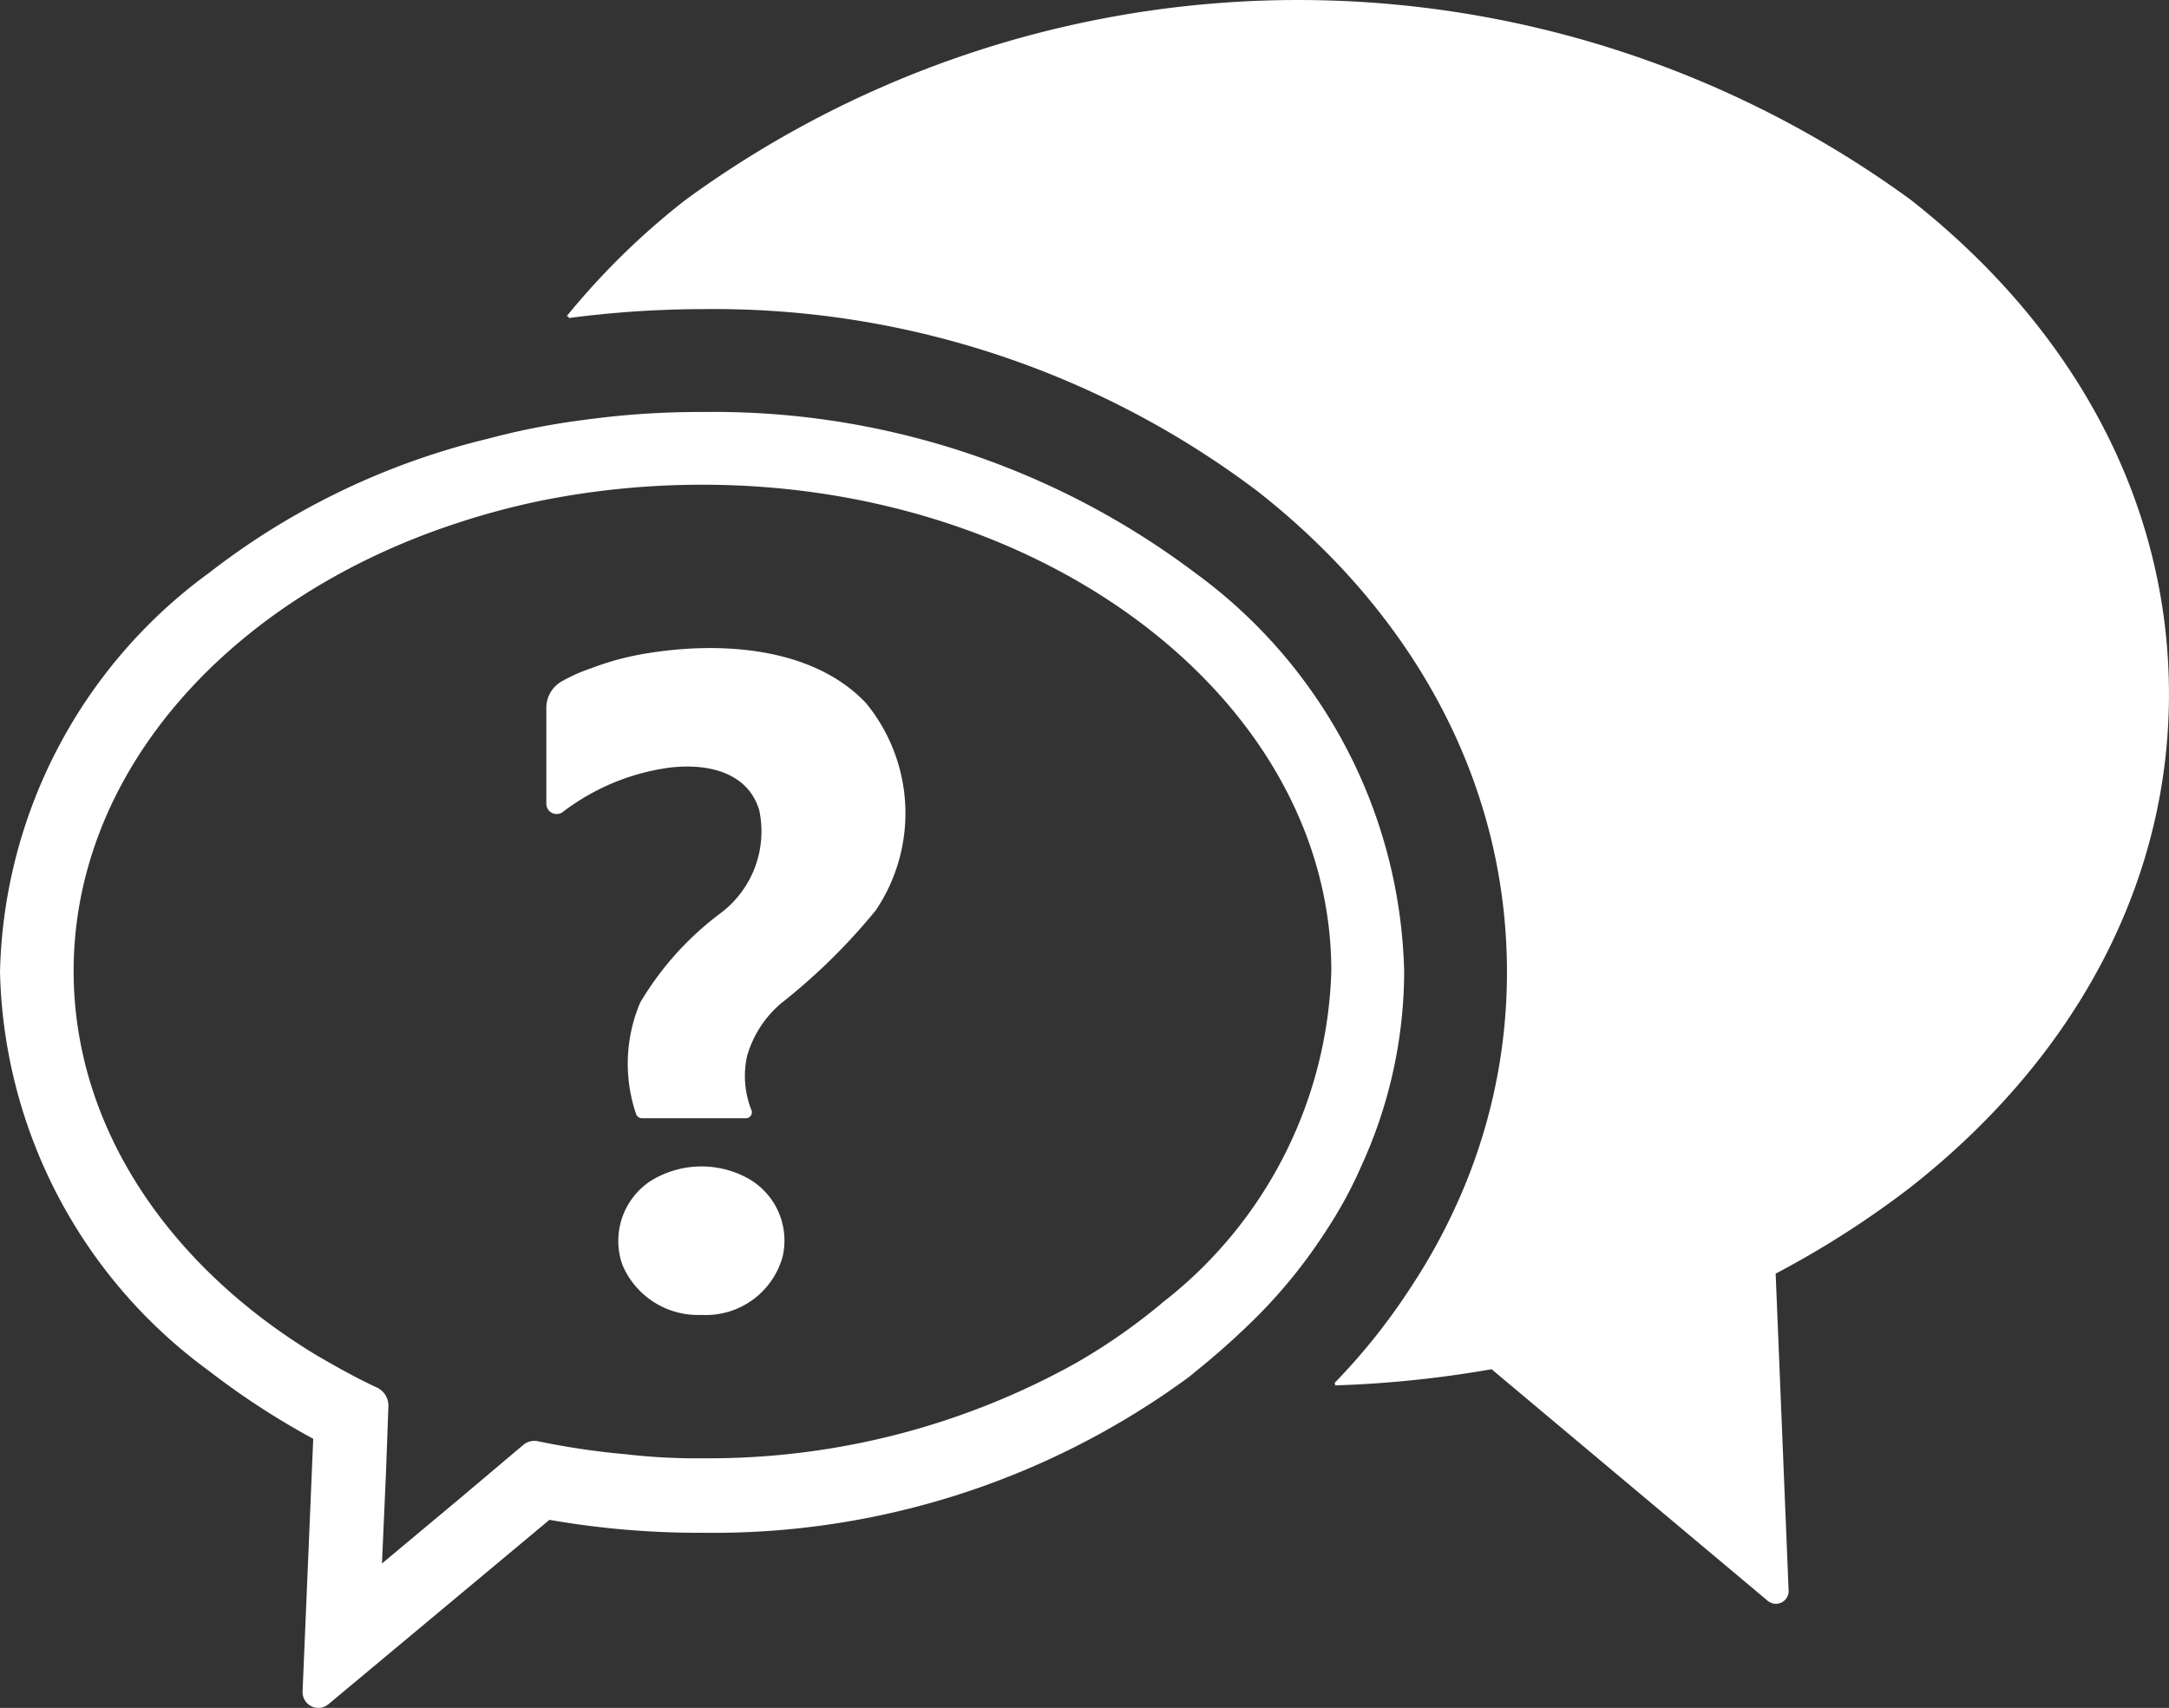
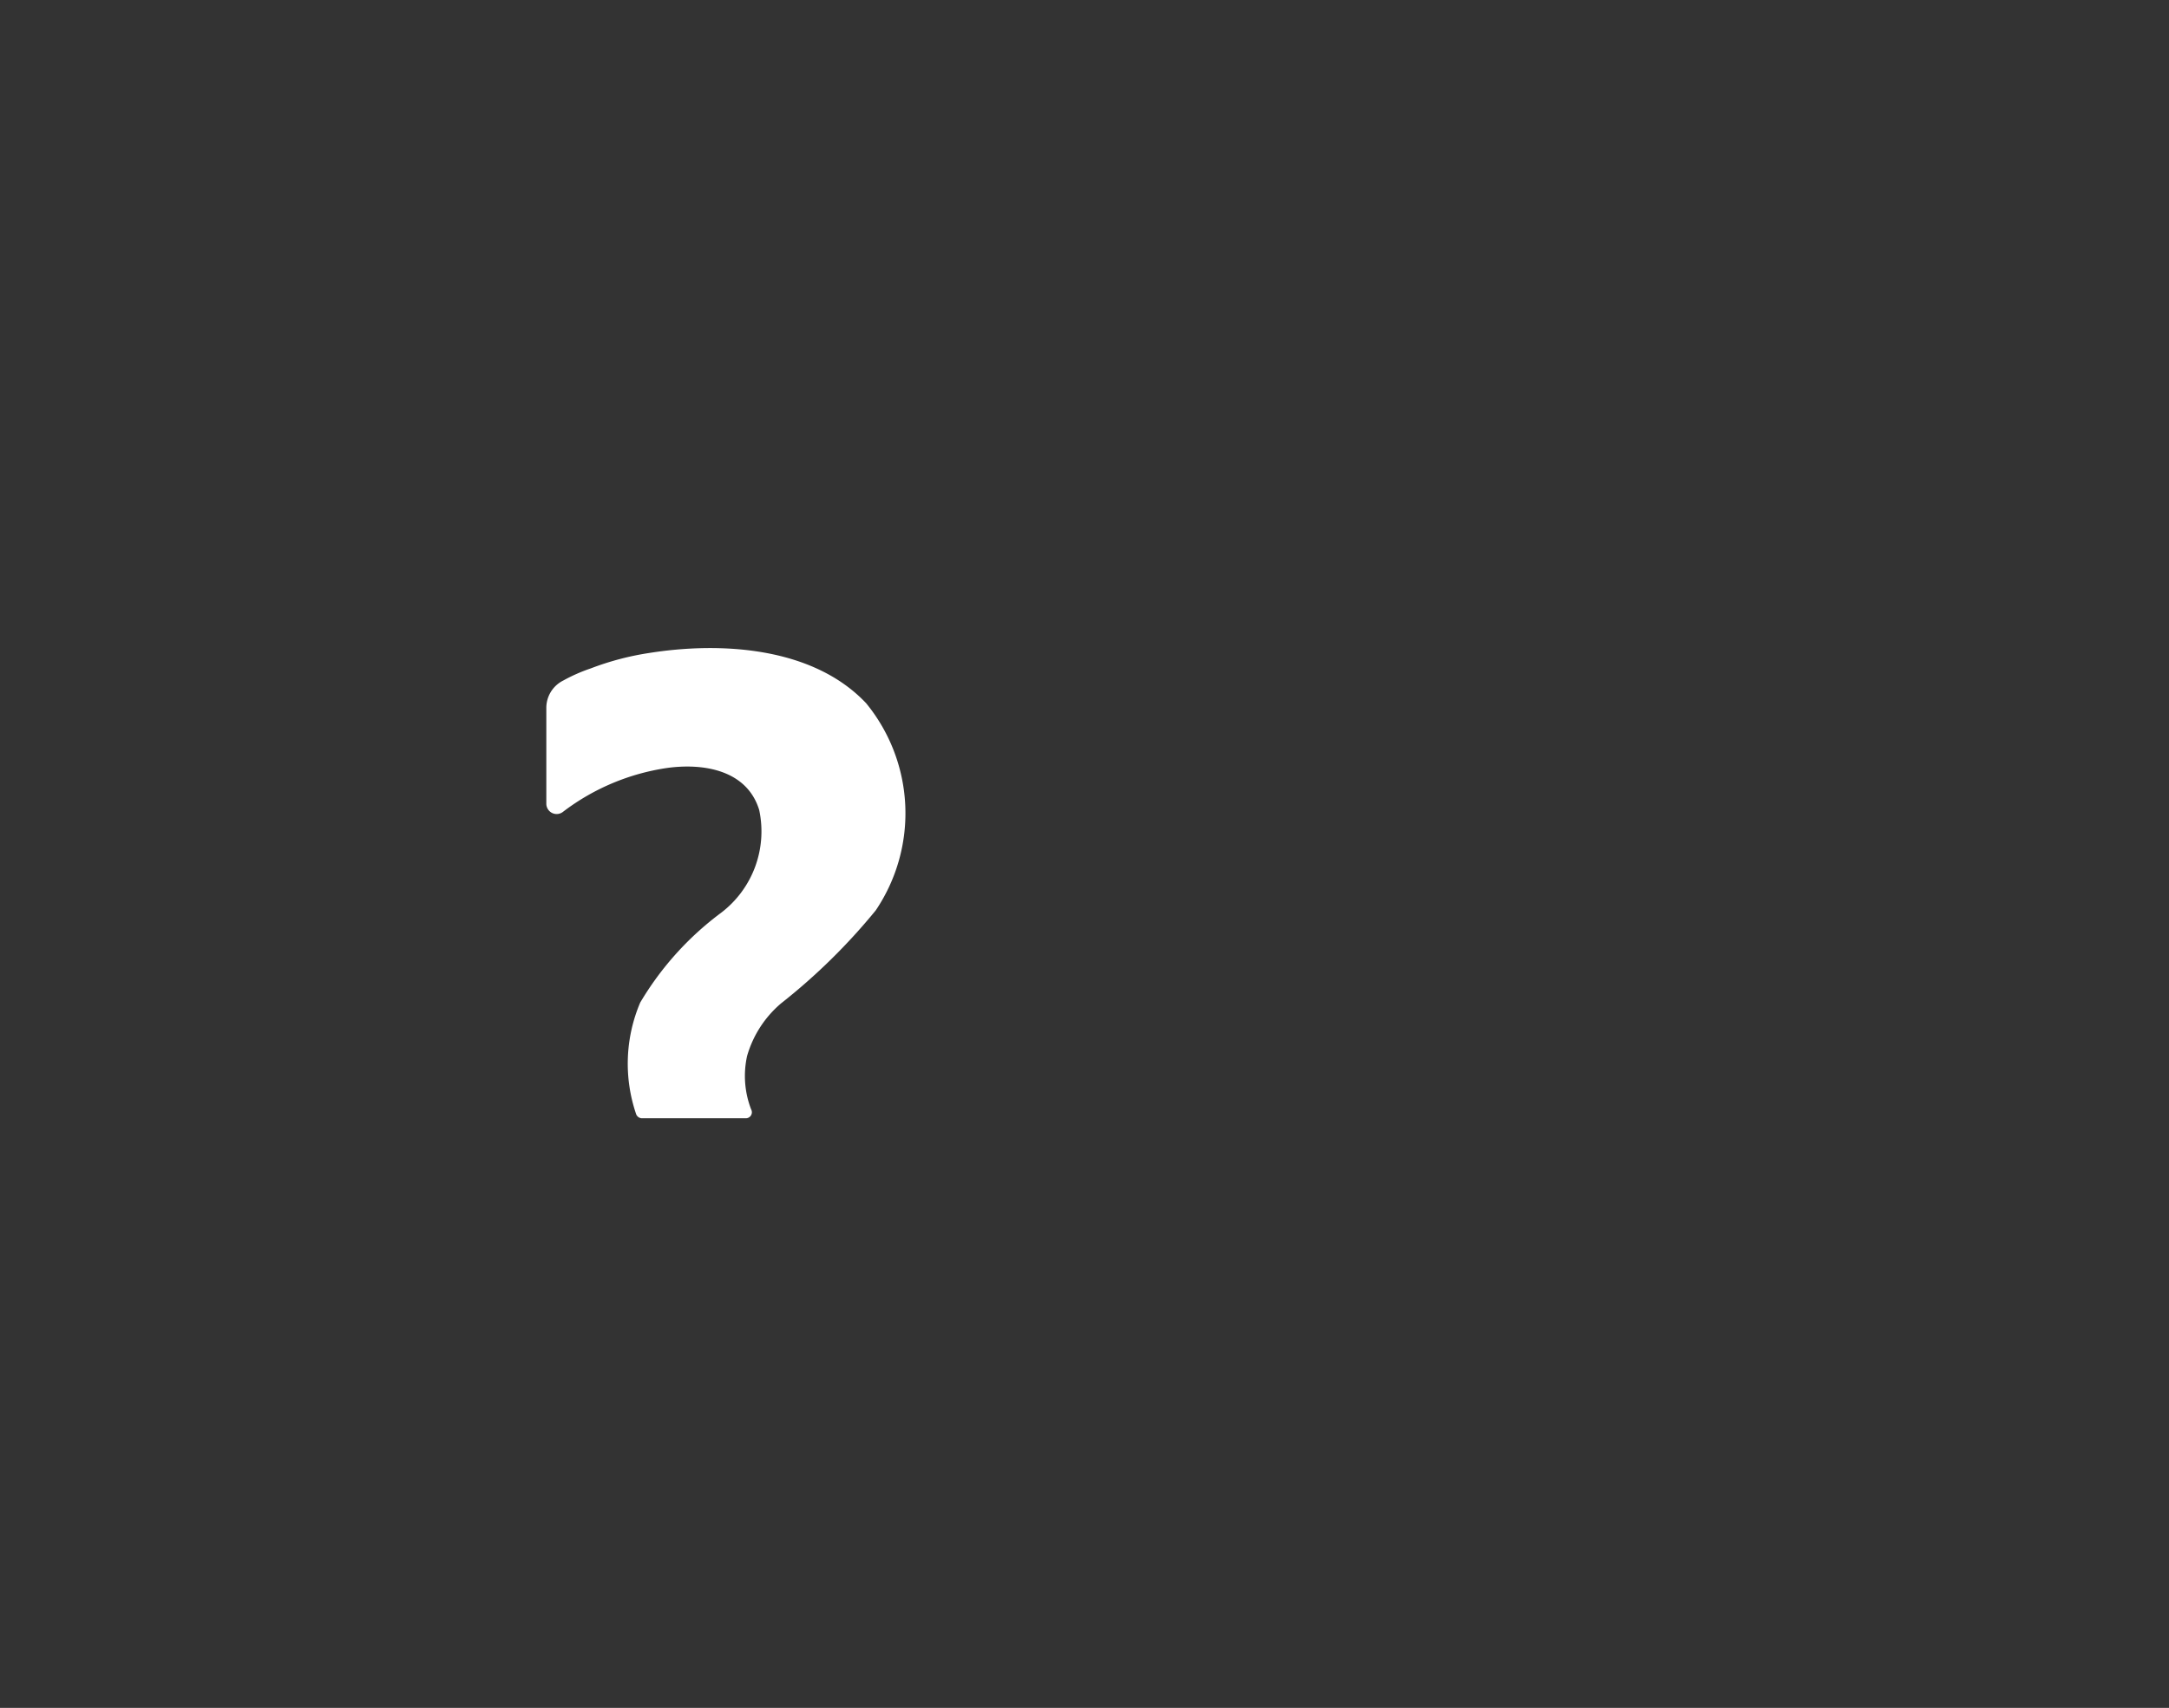
<svg xmlns="http://www.w3.org/2000/svg" id="Group_407" data-name="Group 407" viewBox="0 0 61.18 48.182">
  <rect x="0" y="0" width="61.18" height="48.182" fill="#333333" stroke="none" />
  <defs>
    <style>
      .cls-1 {
        fill: #fff;
      }
    </style>
  </defs>
-   <path id="Path_626" data-name="Path 626" class="cls-1" d="M107.918,5.639a29.3,29.3,0,0,0-34.562,0A20.834,20.834,0,0,0,70,8.926h.046l.023.046a29.186,29.186,0,0,1,3.744-.251A25.435,25.435,0,0,1,89.518,13.88c4.52,3.561,7.008,8.355,7.008,13.537a15.76,15.76,0,0,1-1.438,6.6,16.626,16.626,0,0,1-1.233,2.237,17.631,17.631,0,0,1-2.192,2.762l.023.046-.023.023a31.294,31.294,0,0,0,4.429-.457h0l7.784,6.529a.359.359,0,0,0,.594-.3l-.365-8.926a26.411,26.411,0,0,0,3.812-2.443c4.7-3.7,7.282-8.629,7.282-13.9C115.2,14.268,112.62,9.337,107.918,5.639Z" transform="translate(-54.02)" />
-   <path id="Path_627" data-name="Path 627" class="cls-1" d="M39.607,66.7a14.339,14.339,0,0,0-5.89-11.254,22.564,22.564,0,0,0-13.9-4.543,23.775,23.775,0,0,0-3.379.228,20.467,20.467,0,0,0-2.671.525,20.711,20.711,0,0,0-7.876,3.79A14.339,14.339,0,0,0,0,66.7,14.339,14.339,0,0,0,5.89,77.952a21.755,21.755,0,0,0,2.945,1.918l-.3,7.122a.445.445,0,0,0,.731.365l6.232-5.2a24.459,24.459,0,0,0,4.315.365A22.66,22.66,0,0,0,33.4,78.226a3.9,3.9,0,0,0,.32-.251,21.744,21.744,0,0,0,1.849-1.666,14.785,14.785,0,0,0,1.849-2.328,12.112,12.112,0,0,0,1-1.849A13.239,13.239,0,0,0,39.607,66.7Zm-6.826,9.337a16.908,16.908,0,0,1-2.42,1.689,21.273,21.273,0,0,1-10.547,2.694,17.032,17.032,0,0,1-2.169-.114,21.357,21.357,0,0,1-2.465-.365.492.492,0,0,0-.434.114l-1.758,1.484-2.214,1.849.114-2.58.068-1.872a.567.567,0,0,0-.3-.5c-.594-.274-1.164-.594-1.712-.913C4.771,75.007,2.077,71.08,2.077,66.674c0-5.639,4.406-10.5,10.706-12.6a21.351,21.351,0,0,1,2.443-.662,23,23,0,0,1,4.588-.457c9.771,0,17.738,6.164,17.738,13.72A12.292,12.292,0,0,1,32.781,76.034Z" transform="translate(0 -39.28)" />
-   <path id="Path_628" data-name="Path 628" class="cls-1" d="M79.943,144.431a2.72,2.72,0,0,0-2.671.137,2.026,2.026,0,0,0-.776,2.351,2.316,2.316,0,0,0,2.237,1.415,2.247,2.247,0,0,0,2.283-1.644A2.011,2.011,0,0,0,79.943,144.431Z" transform="translate(-58.941 -111.238)" />
  <path id="Path_629" data-name="Path 629" class="cls-1" d="M70.4,80.229a7.917,7.917,0,0,0-1.644.434,4.715,4.715,0,0,0-.776.342h0a.861.861,0,0,0-.479.776v2.694a.291.291,0,0,0,.479.228,6.363,6.363,0,0,1,2.945-1.233c1.027-.137,2.237.068,2.58,1.187a2.885,2.885,0,0,1-1.073,2.9,8.643,8.643,0,0,0-2.283,2.534,4.407,4.407,0,0,0-.114,3.15.181.181,0,0,0,.183.114h2.9a.17.17,0,0,0,.16-.251,2.613,2.613,0,0,1-.114-1.507,3.052,3.052,0,0,1,.959-1.484,17.1,17.1,0,0,0,2.671-2.625,4.9,4.9,0,0,0-.274-5.844C75.011,80.047,72.408,79.91,70.4,80.229Z" transform="translate(-52.091 -61.807)" />
</svg>